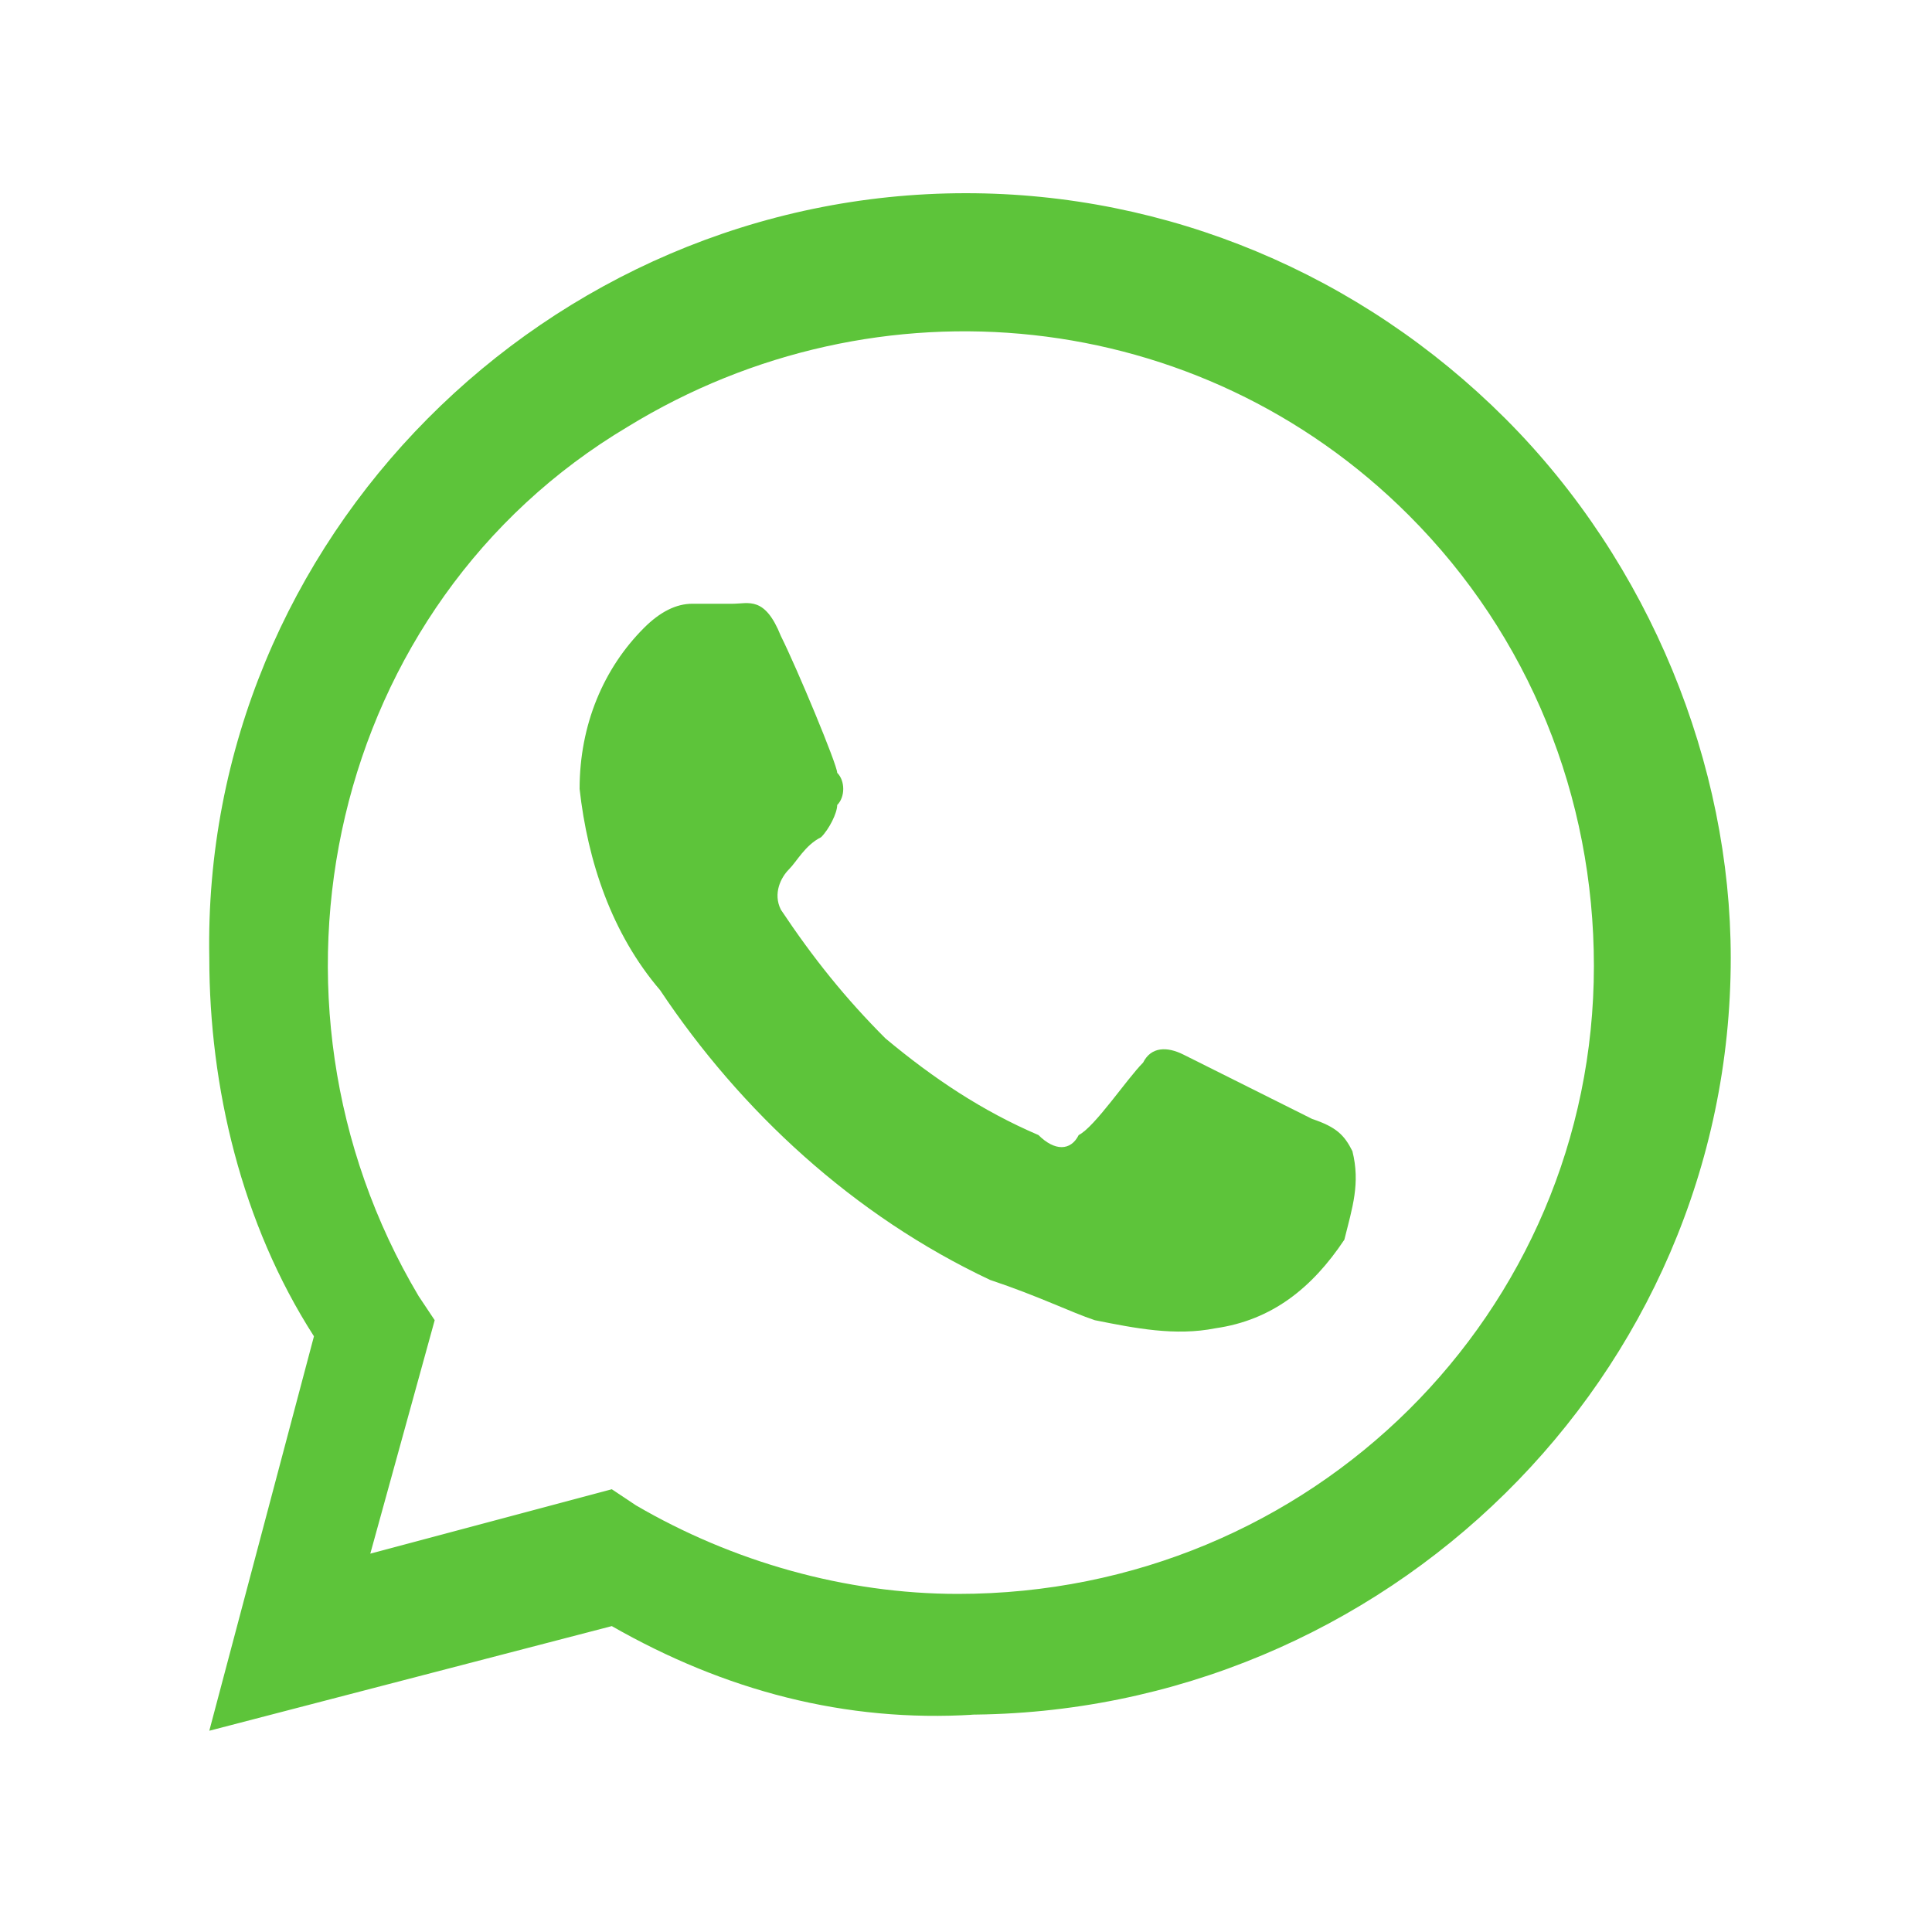
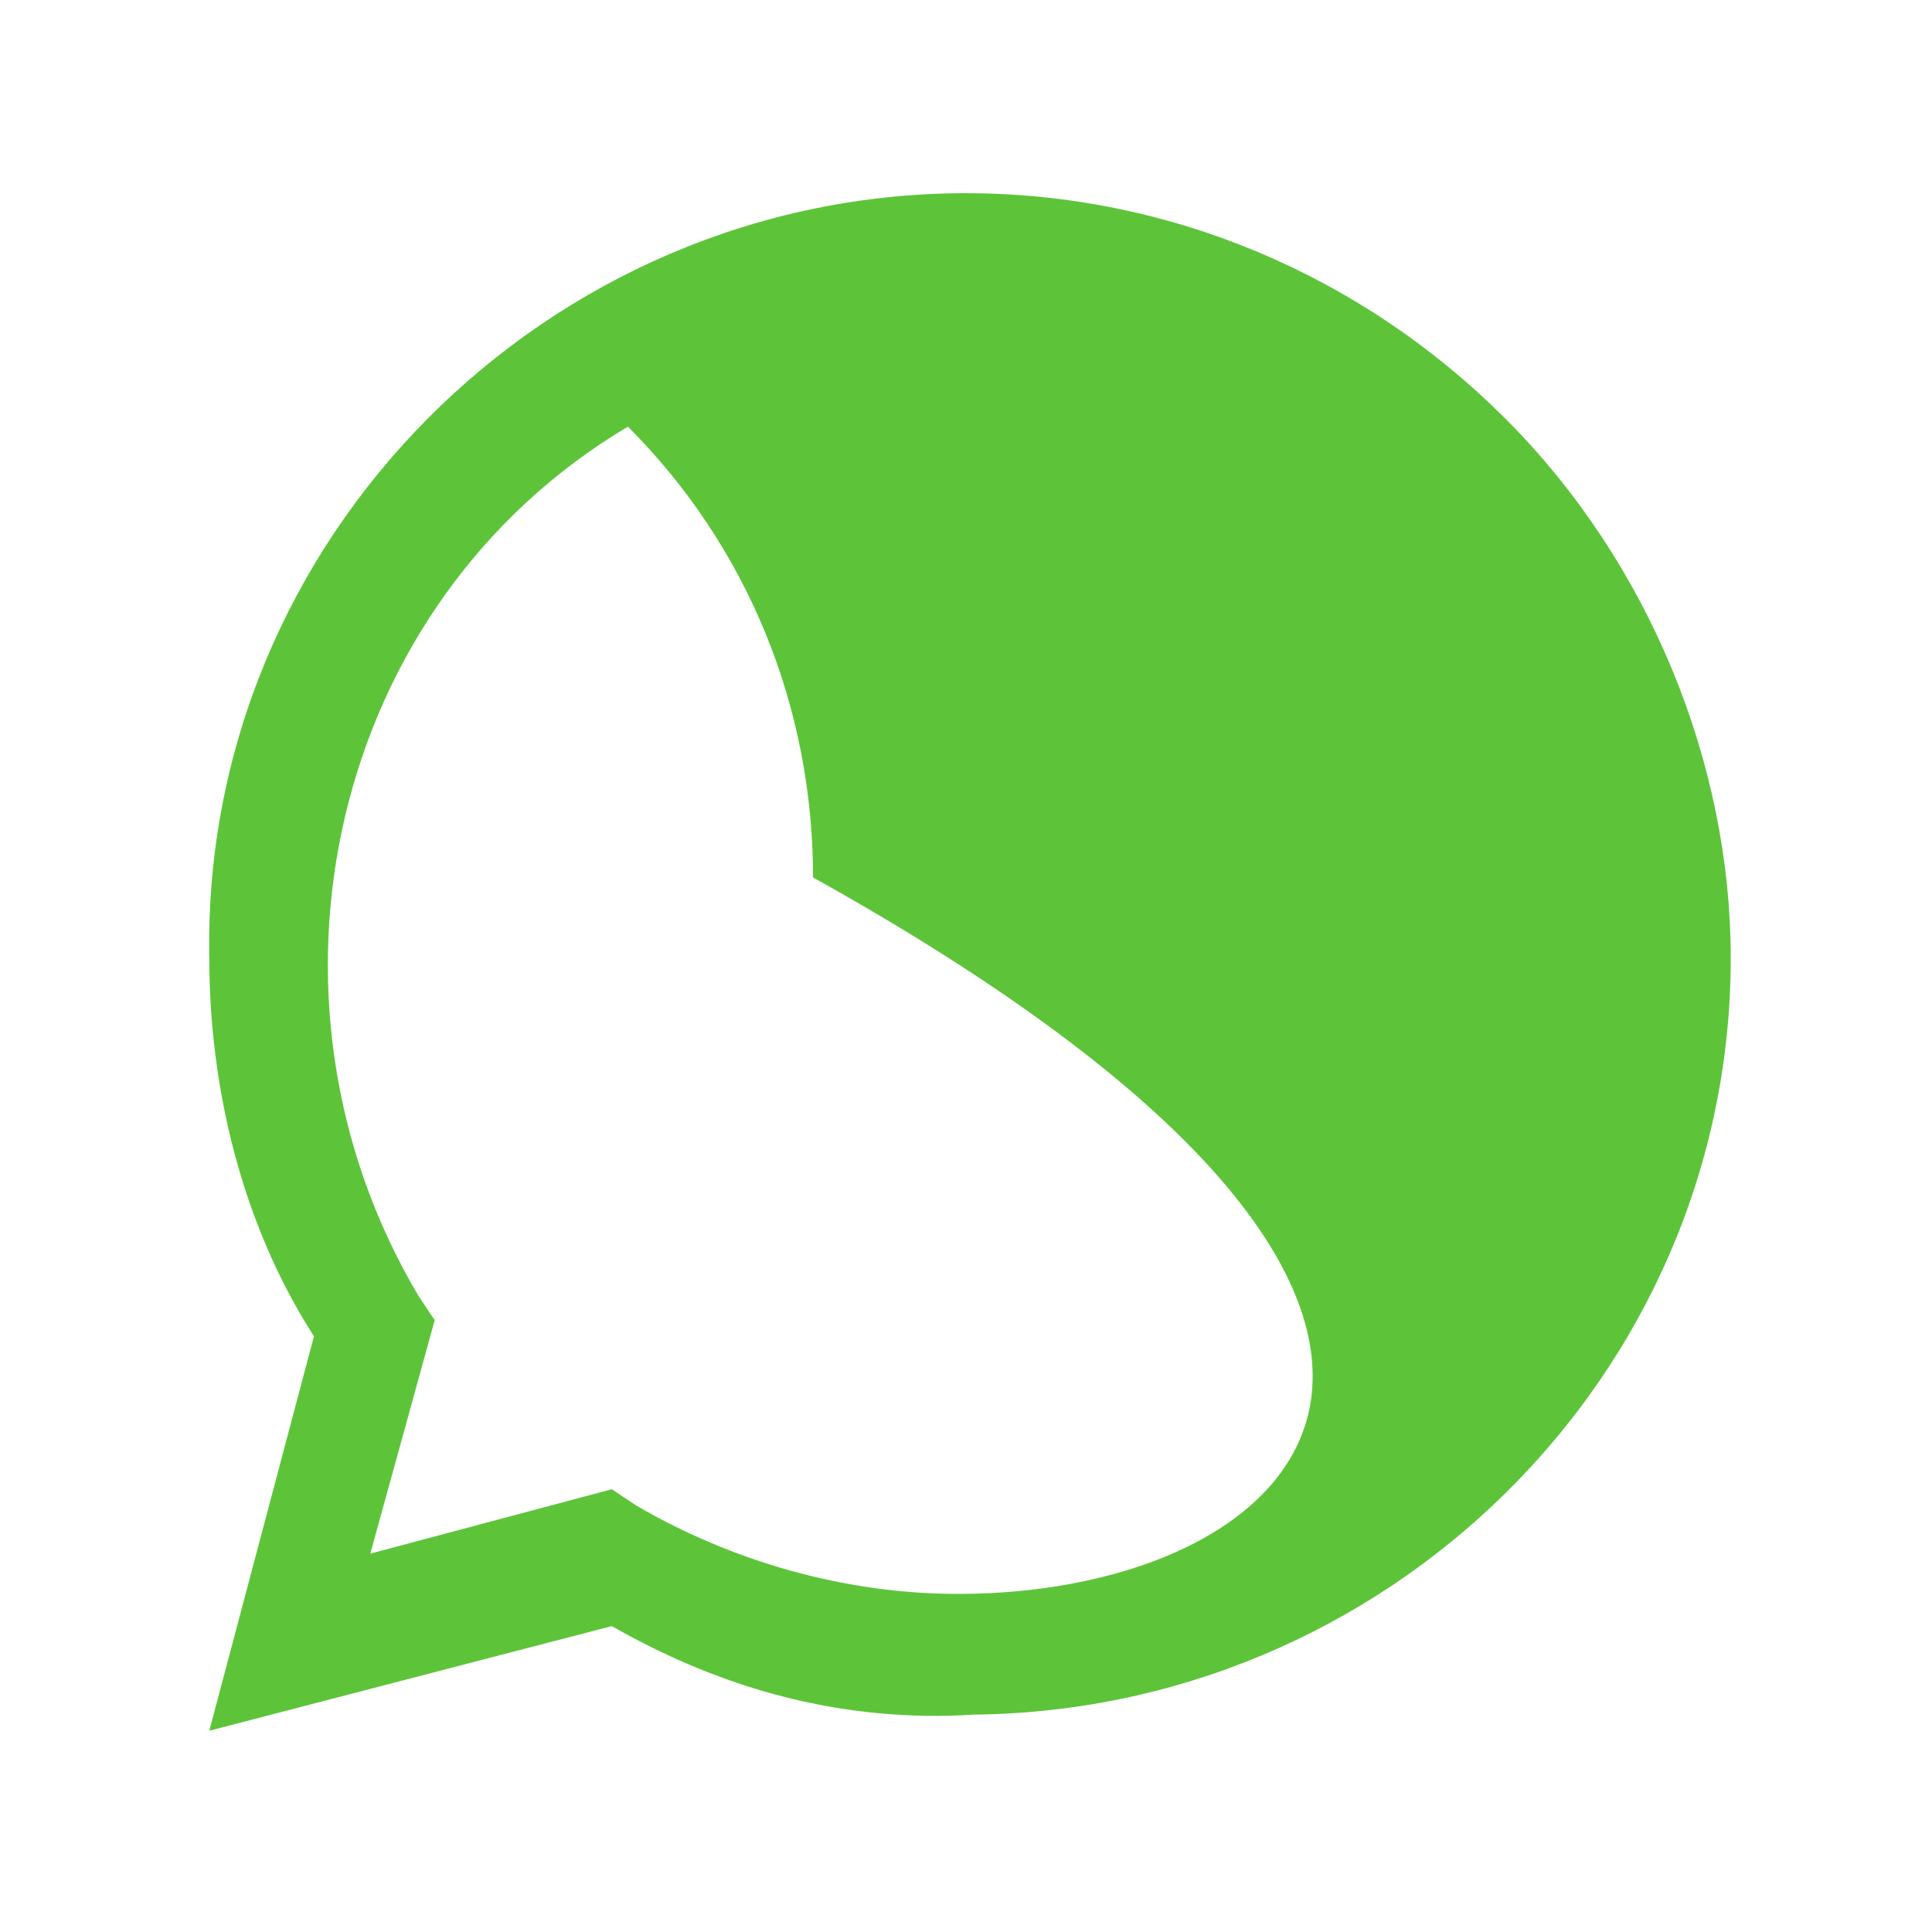
<svg xmlns="http://www.w3.org/2000/svg" version="1.1" id="Layer_1" x="0px" y="0px" viewBox="0 0 24 24" style="enable-background:new 0 0 24 24;" xml:space="preserve">
  <style type="text/css">
	.st0{fill:#5DC43A;}
</style>
  <g>
-     <path class="st0" d="M16.3,13.9c-0.2-0.1-1.4-0.7-1.6-0.8s-0.4-0.1-0.5,0.1c-0.2,0.2-0.6,0.8-0.8,0.9c-0.1,0.2-0.3,0.2-0.5,0   c-0.7-0.3-1.3-0.7-1.9-1.2c-0.5-0.5-0.9-1-1.3-1.6c-0.1-0.2,0-0.4,0.1-0.5c0.1-0.1,0.2-0.3,0.4-0.4c0.1-0.1,0.2-0.3,0.2-0.4   c0.1-0.1,0.1-0.3,0-0.4c0-0.1-0.5-1.3-0.7-1.7C9.5,7.4,9.3,7.5,9.1,7.5H8.6C8.4,7.5,8.2,7.6,8,7.8C7.5,8.3,7.2,9,7.2,9.8   c0.1,0.9,0.4,1.8,1,2.5c1,1.5,2.4,2.8,4.1,3.6c0.6,0.2,1,0.4,1.3,0.5c0.5,0.1,1,0.2,1.5,0.1c0.7-0.1,1.2-0.5,1.6-1.1   c0.1-0.4,0.2-0.7,0.1-1.1C16.7,14.1,16.6,14,16.3,13.9z" />
-     <path class="st0" d="M18.7,5.2c-1.8-1.8-4.2-2.8-6.7-2.8c-5.2,0-9.5,4.3-9.4,9.5c0,1.6,0.4,3.3,1.3,4.7l-1.3,4.9l5-1.3   c1.4,0.8,2.9,1.2,4.5,1.1h-0.1c5.2,0,9.5-4.2,9.5-9.4C21.5,9.5,20.5,7,18.7,5.2L18.7,5.2z M11.9,19.8c-1.4,0-2.8-0.4-4-1.1   l-0.3-0.2l-3,0.8l0.8-2.9l-0.2-0.3C3,12.4,4.1,7.5,7.8,5.3c3.1-1.9,7.1-1.5,9.7,1.1c1.5,1.5,2.3,3.5,2.3,5.6   C19.8,16.3,16.3,19.8,11.9,19.8z" />
+     <path class="st0" d="M18.7,5.2c-1.8-1.8-4.2-2.8-6.7-2.8c-5.2,0-9.5,4.3-9.4,9.5c0,1.6,0.4,3.3,1.3,4.7l-1.3,4.9l5-1.3   c1.4,0.8,2.9,1.2,4.5,1.1h-0.1c5.2,0,9.5-4.2,9.5-9.4C21.5,9.5,20.5,7,18.7,5.2L18.7,5.2z M11.9,19.8c-1.4,0-2.8-0.4-4-1.1   l-0.3-0.2l-3,0.8l0.8-2.9l-0.2-0.3C3,12.4,4.1,7.5,7.8,5.3c1.5,1.5,2.3,3.5,2.3,5.6   C19.8,16.3,16.3,19.8,11.9,19.8z" />
  </g>
</svg>